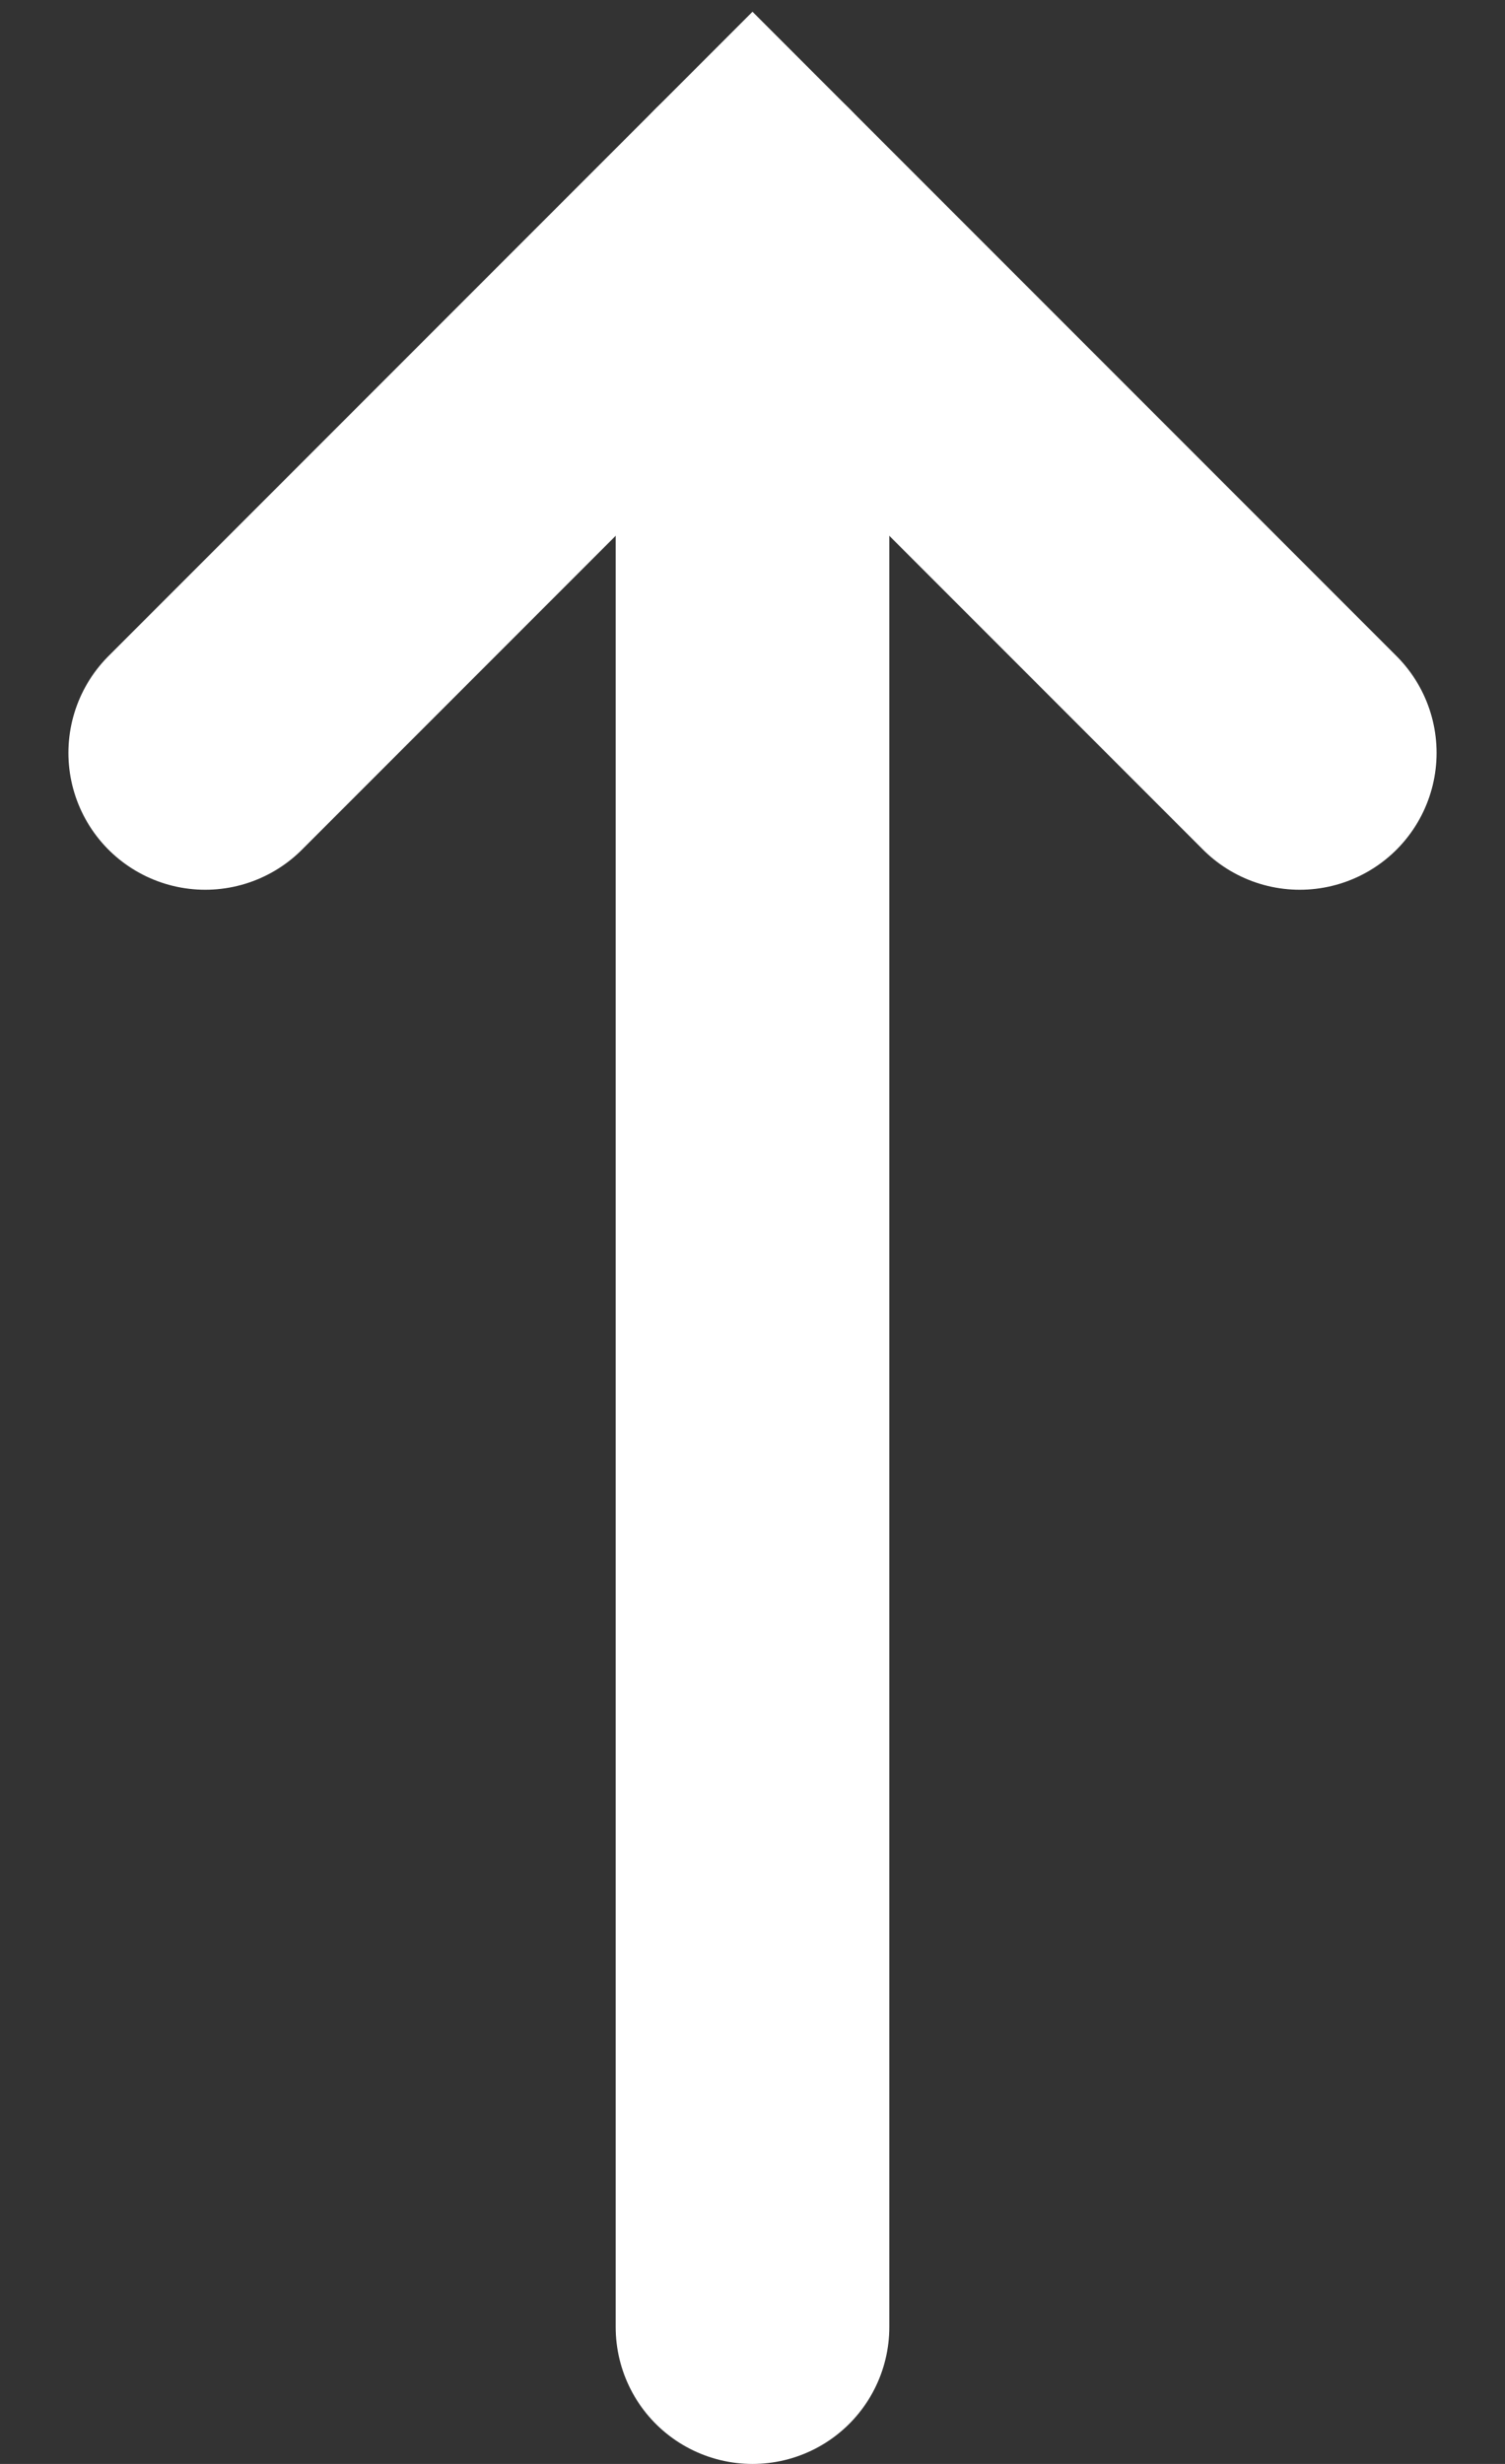
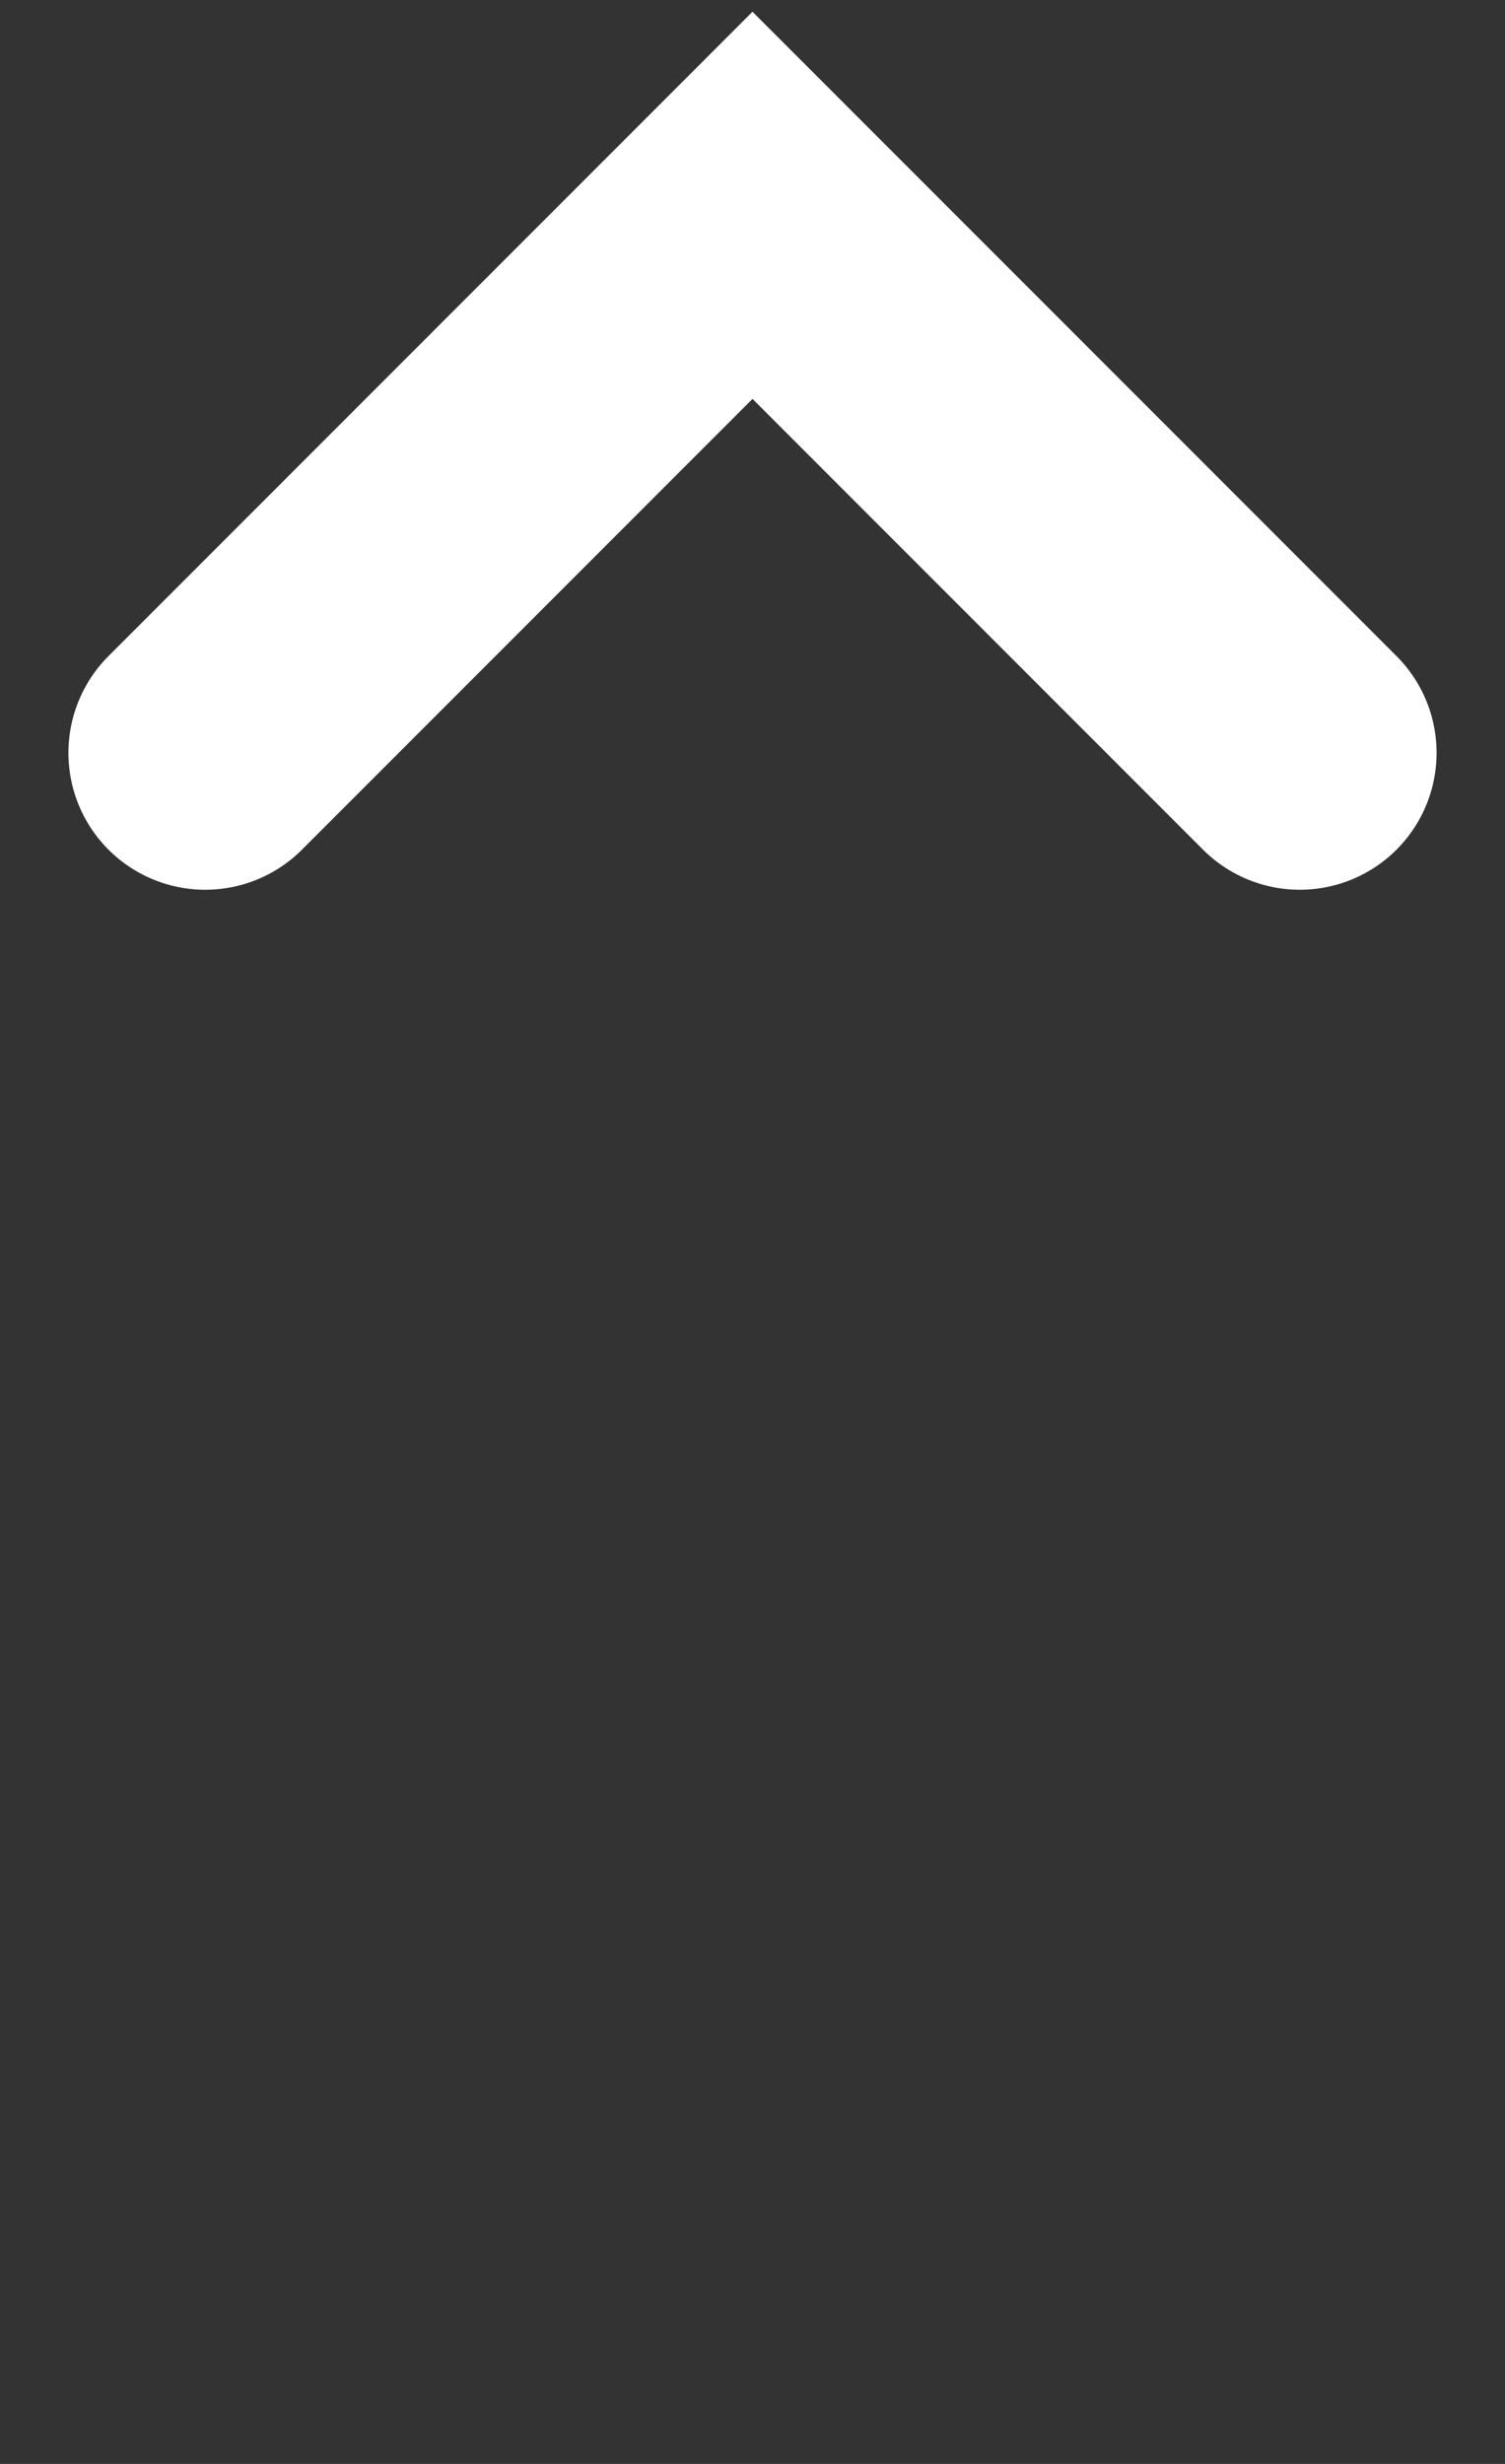
<svg xmlns="http://www.w3.org/2000/svg" viewBox="0 0 11 18" fill="none">
  <rect x="0" y="0" width="11" height="18" fill="#333333" stroke="none" />
  <path d="M9.5 5.5L5.5 1.5L1.5 5.5" stroke="white" stroke-width="2" stroke-linecap="round" />
-   <path d="M5.5 17L5.5 1.5" stroke="white" stroke-width="2" stroke-linecap="round" />
</svg>